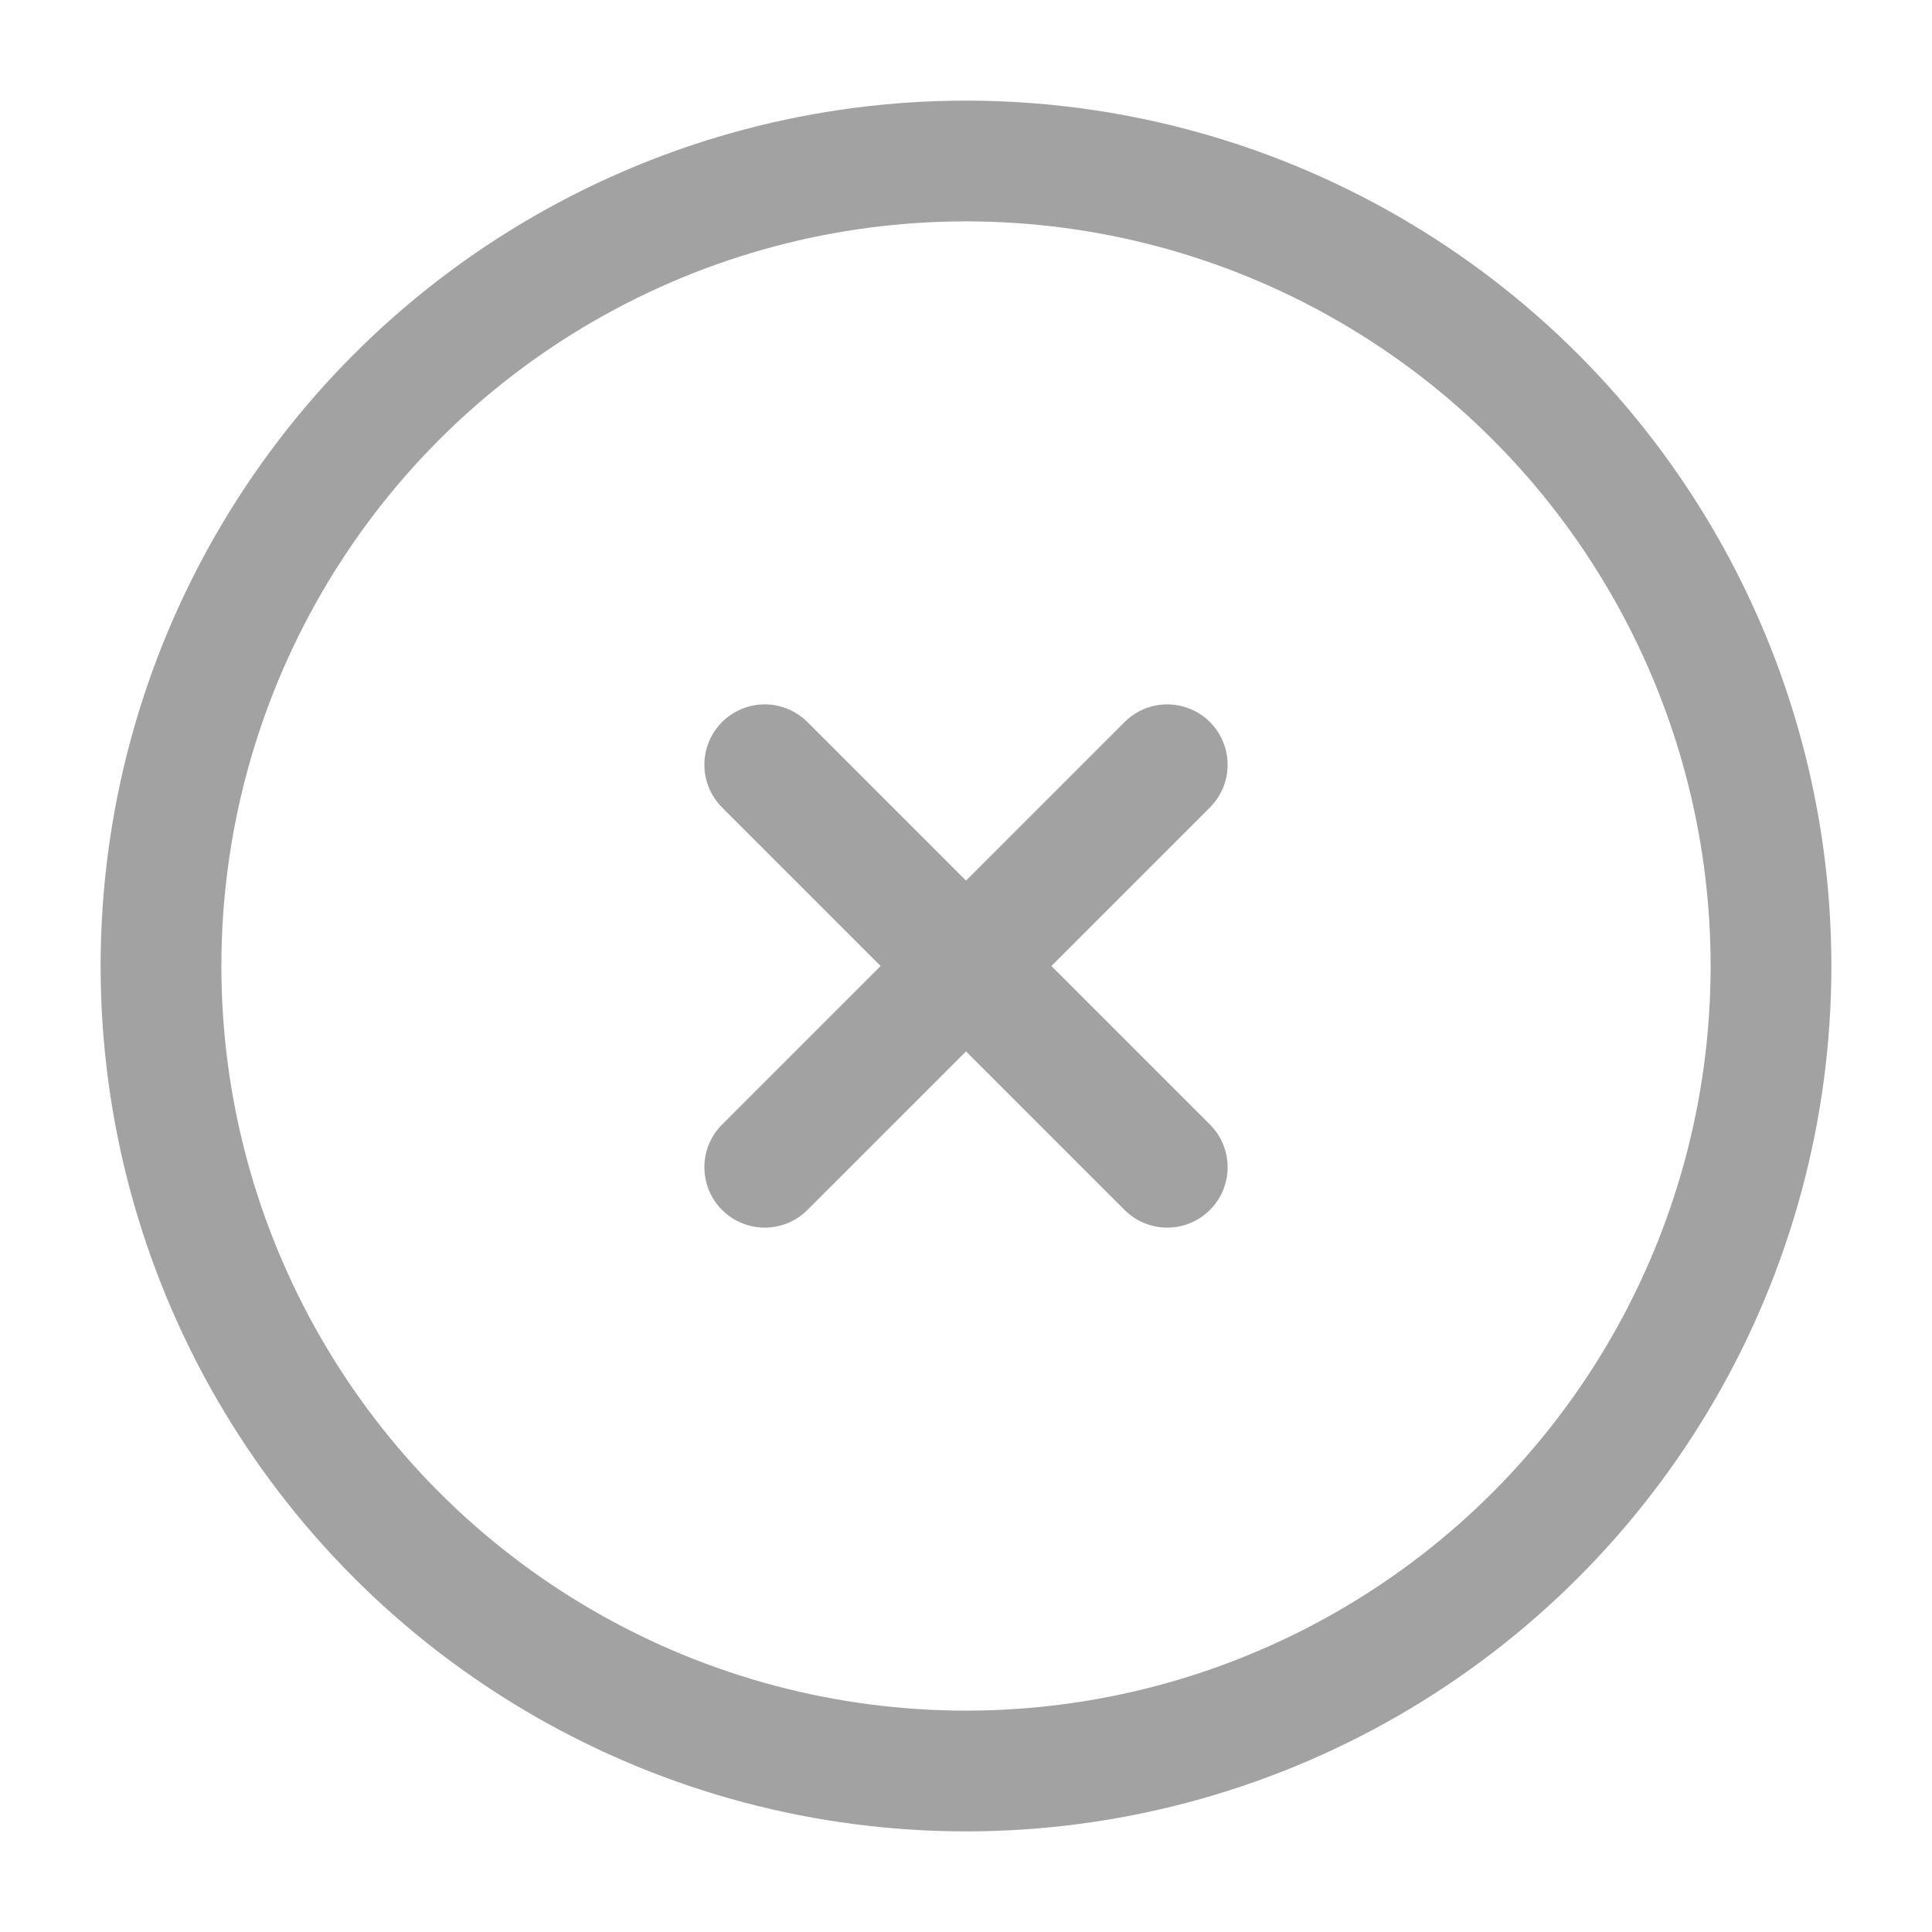
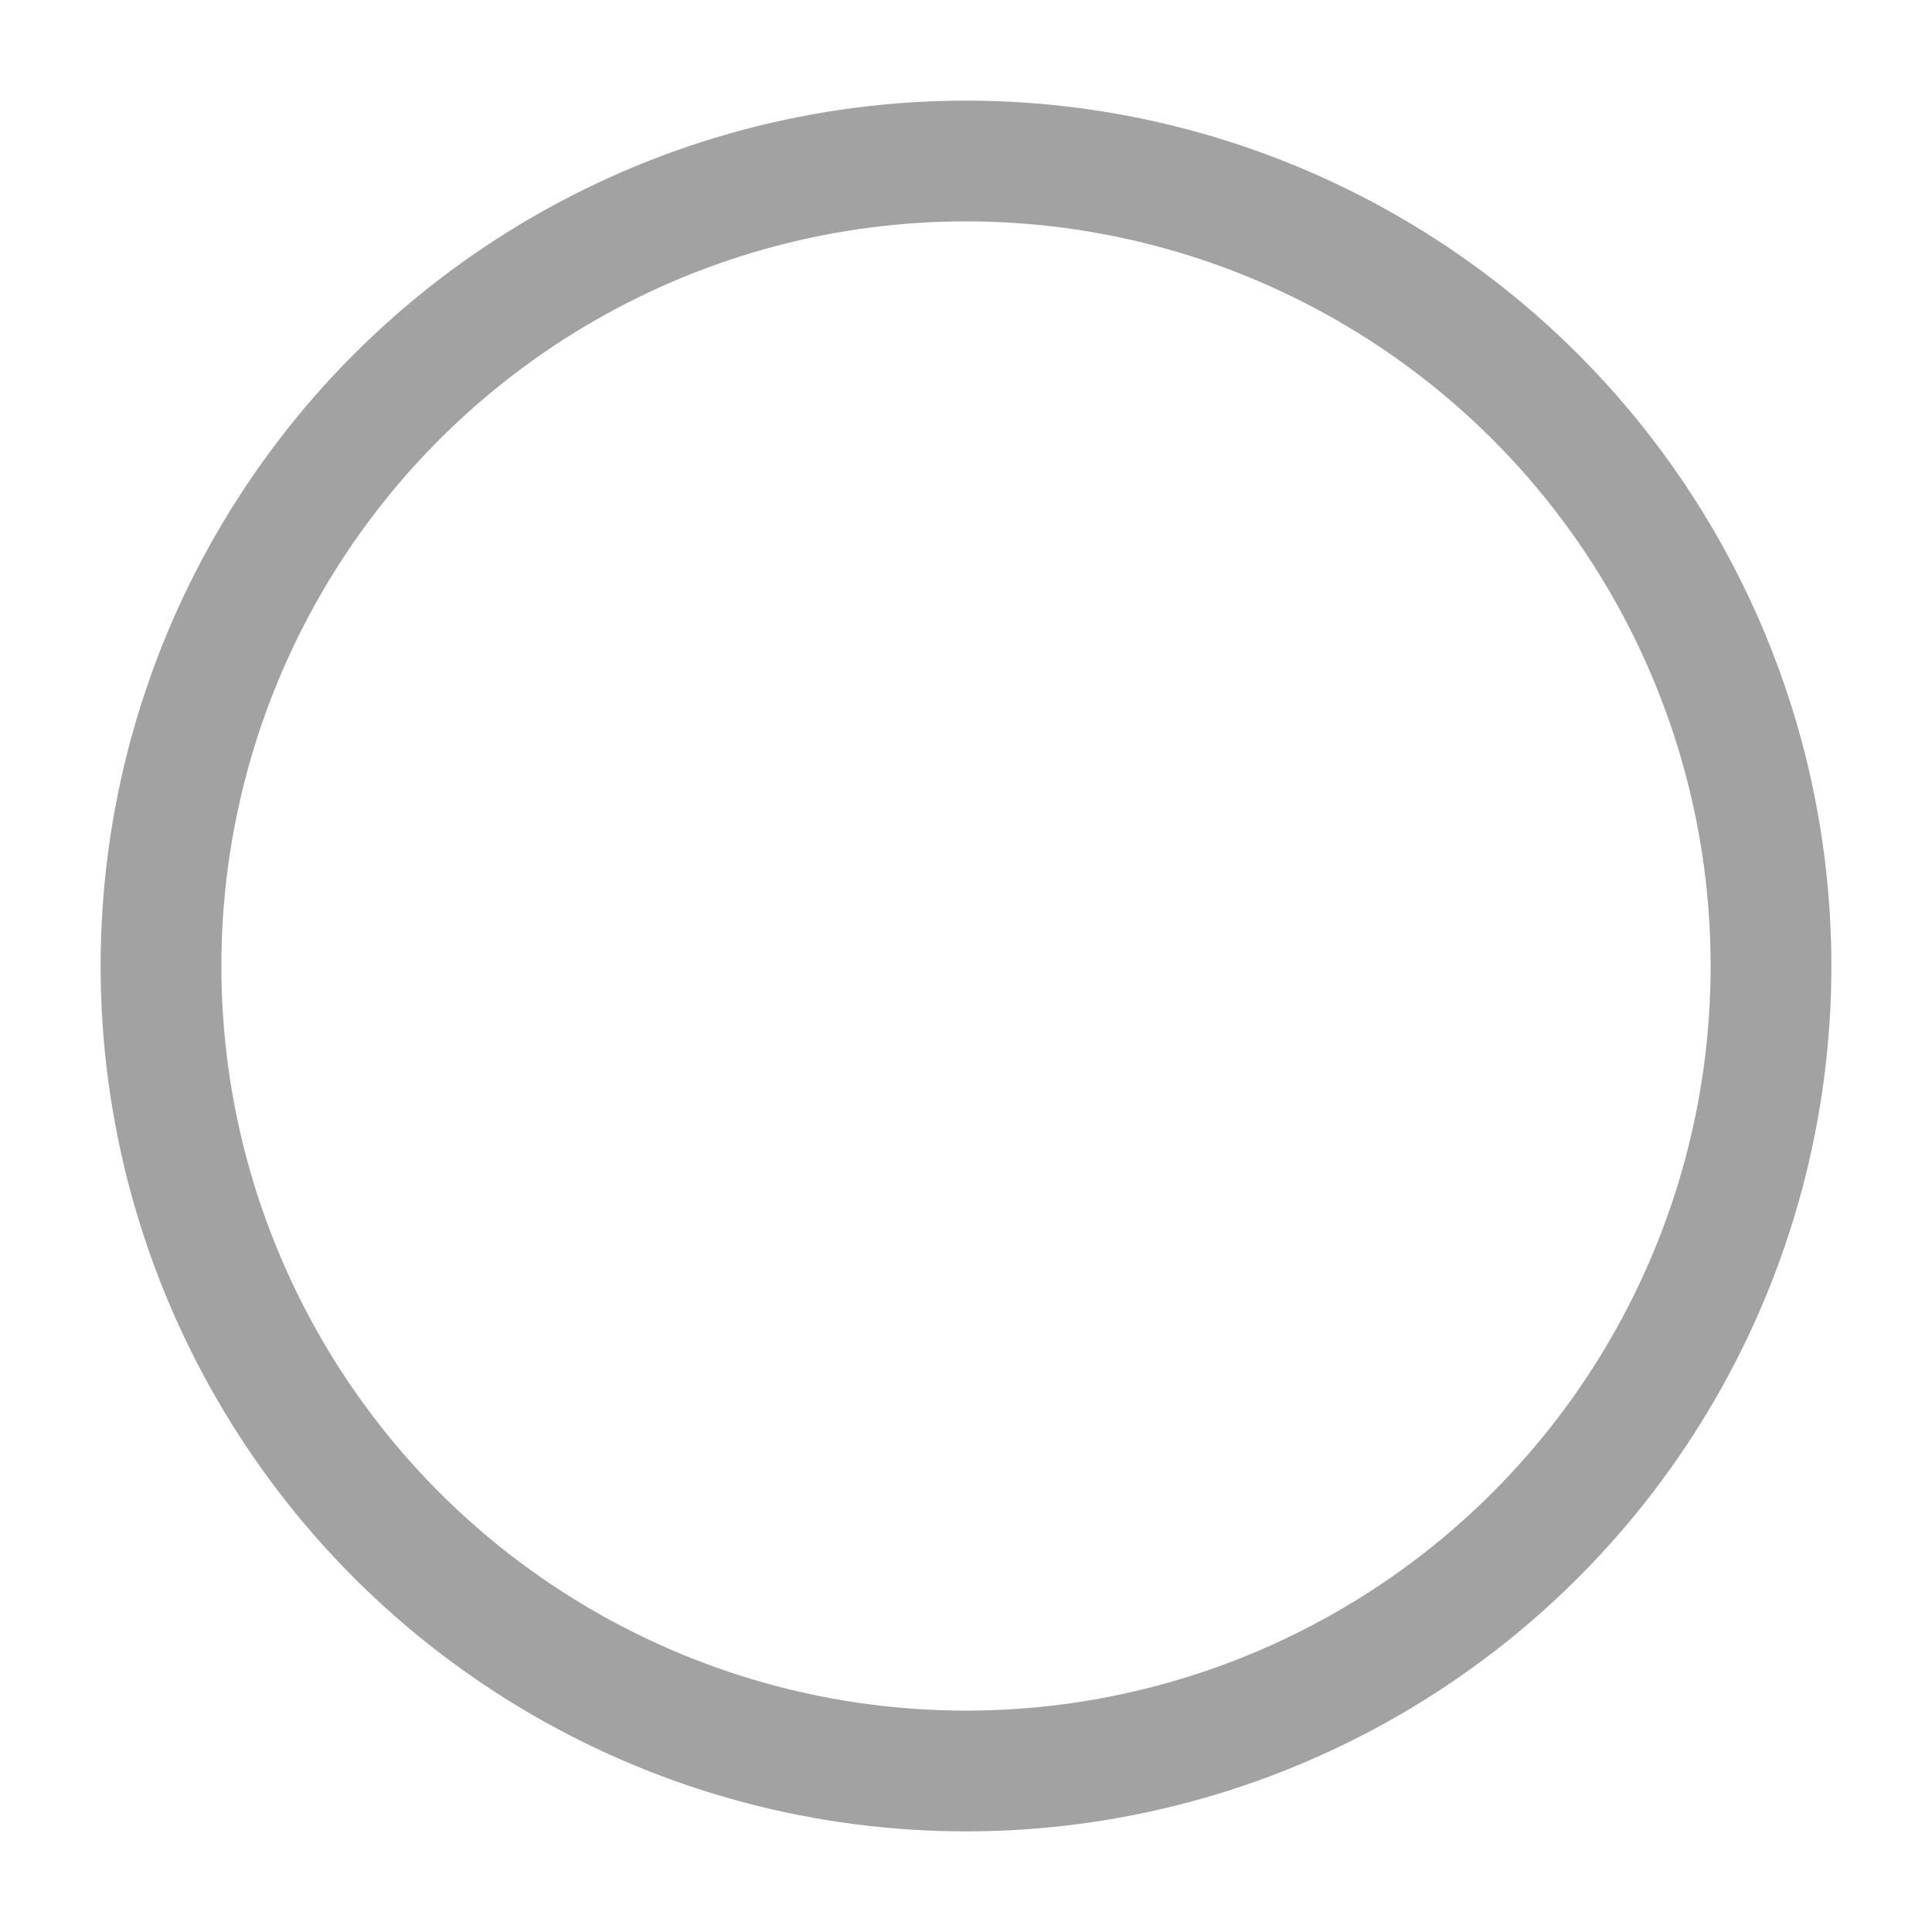
<svg xmlns="http://www.w3.org/2000/svg" width="96" height="96" viewBox="0 0 24 24">
  <g fill="none" stroke="#a2a2a2" stroke-width="1.5">
    <circle cx="12" cy="12" r="10" />
-     <path stroke-linecap="round" d="m14.5 9.5l-5 5m0-5l5 5" />
  </g>
</svg>